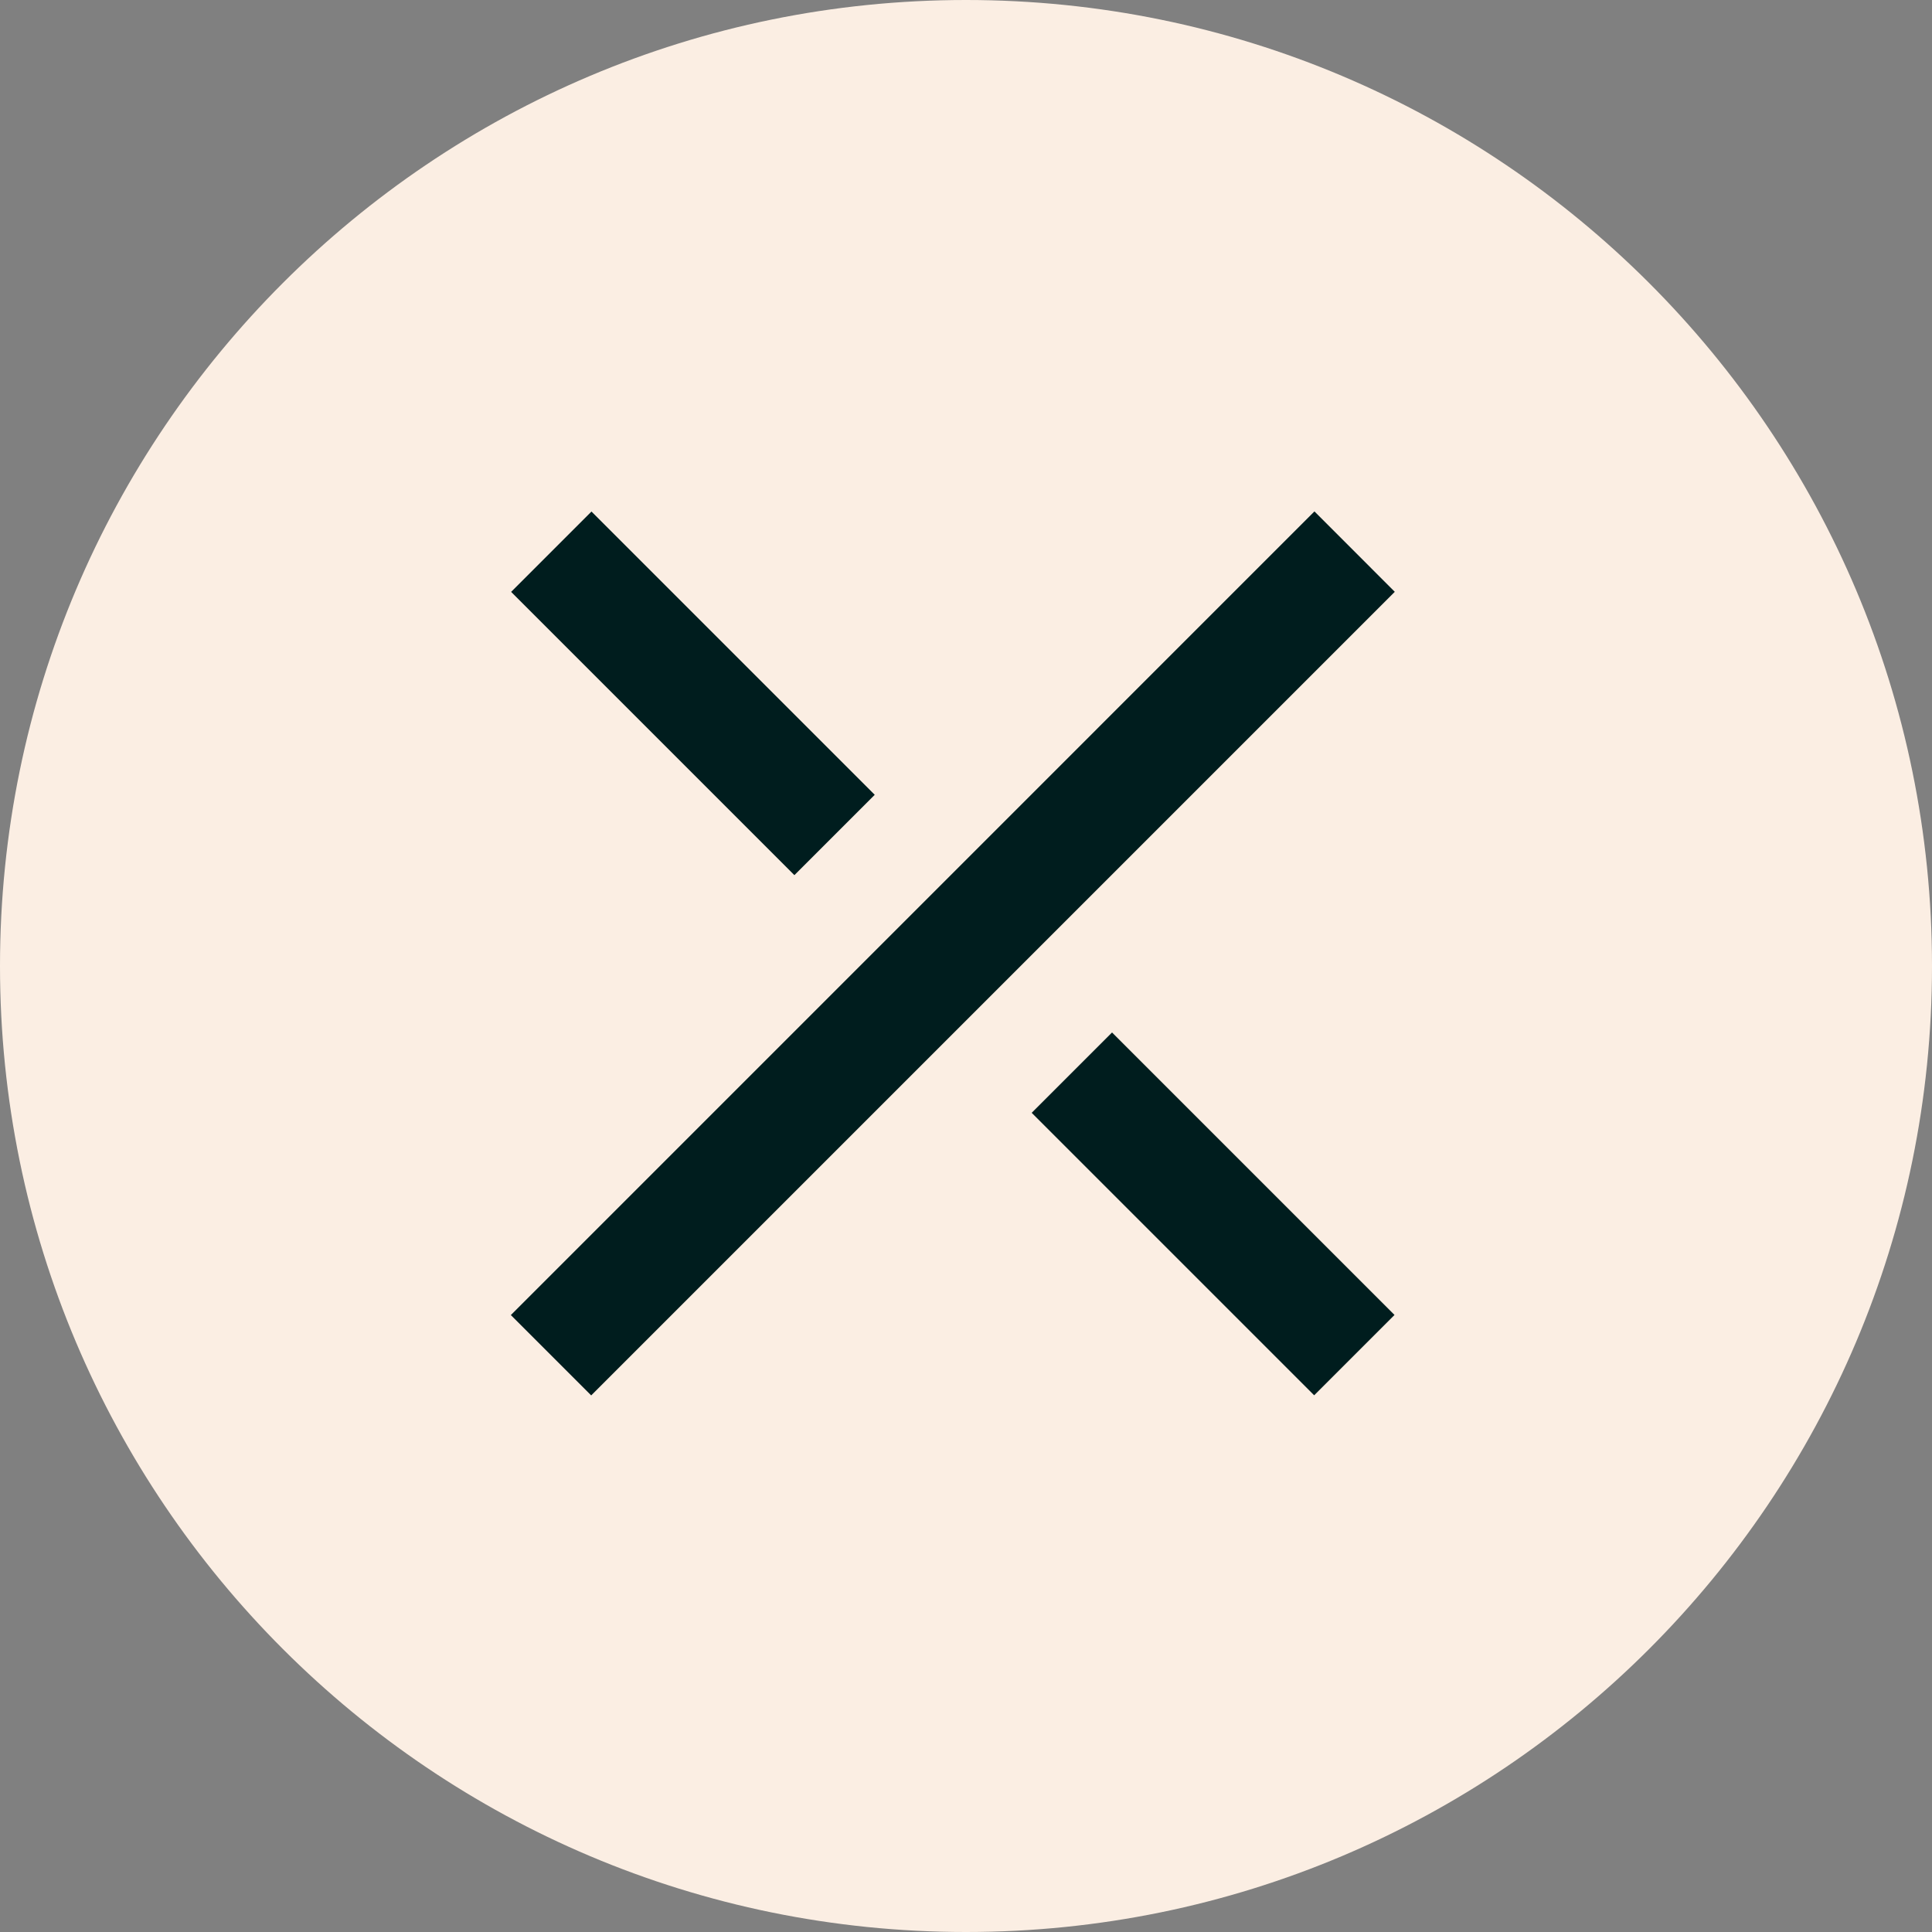
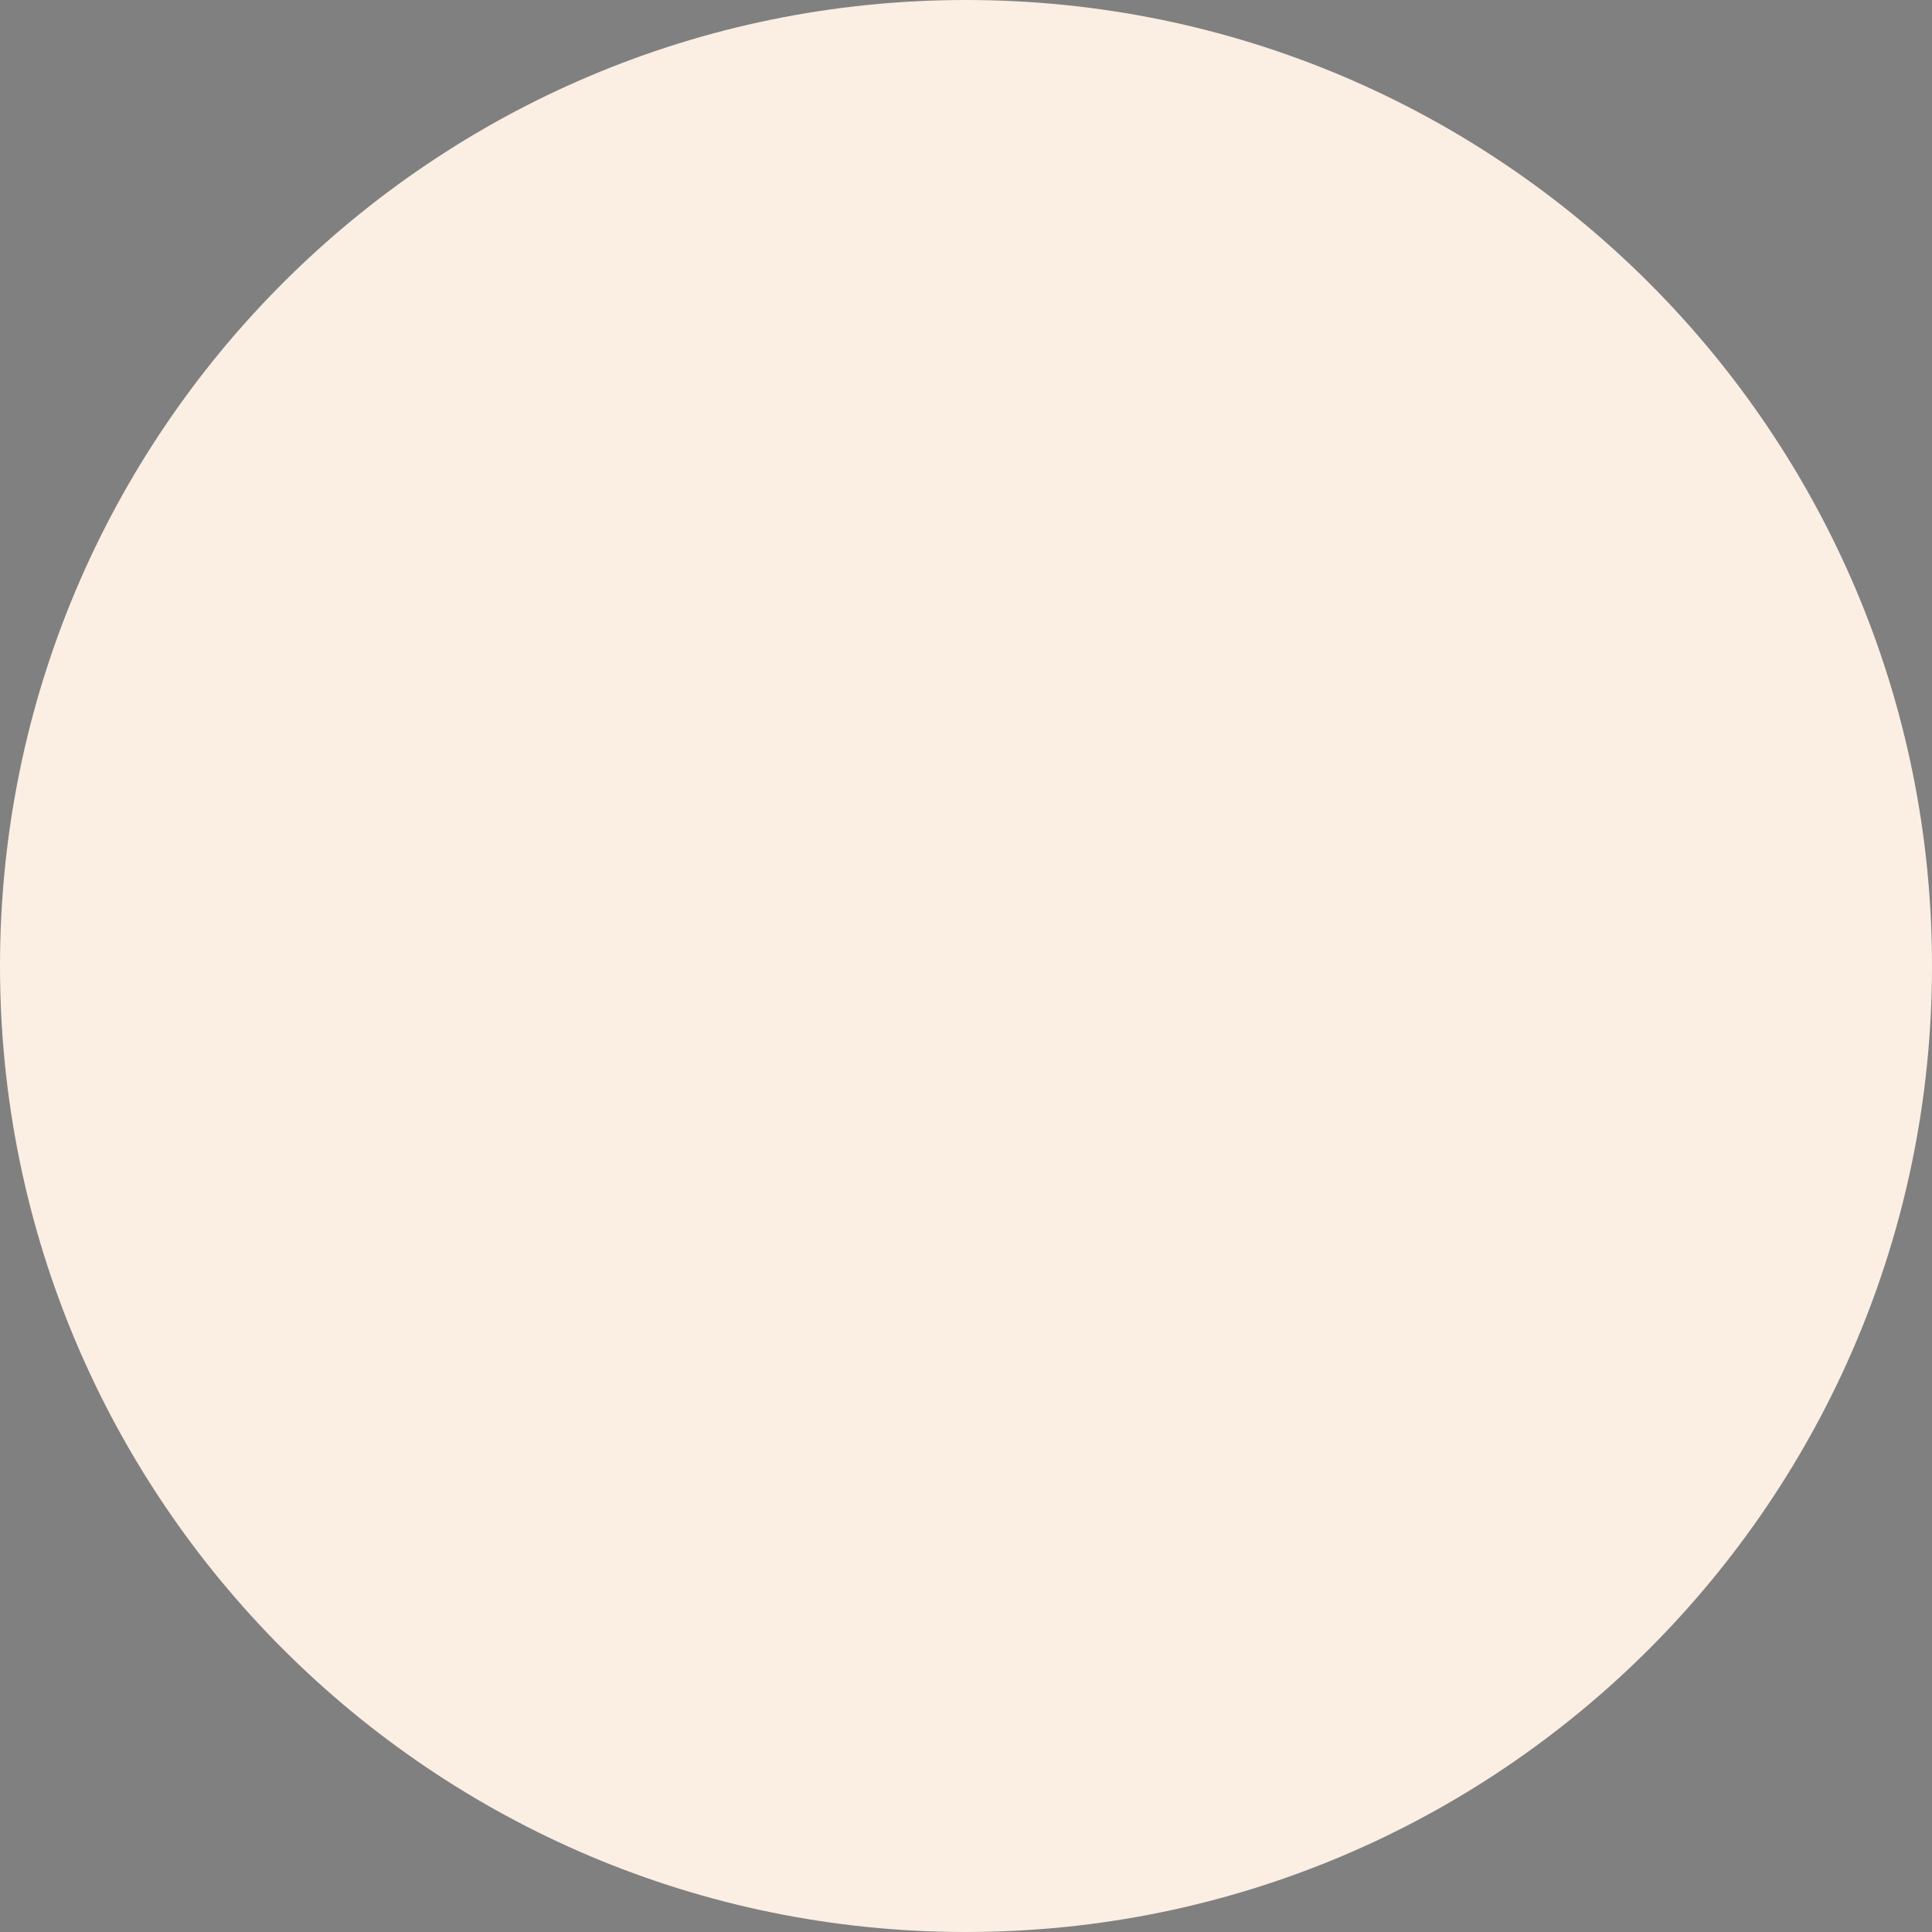
<svg xmlns="http://www.w3.org/2000/svg" width="34" height="34" viewBox="0 0 34 34" fill="none">
  <rect x="0" y="0" width="34" height="34" fill="#808080" stroke="none" />
  <path d="M34 17C34 26.389 26.389 34 17 34C7.611 34 0 26.389 0 17C0 7.611 7.611 0 17 0C26.389 0 34 7.611 34 17Z" fill="#FBEEE3" />
-   <path d="M23.132 9L8.99 23.143L10.404 24.557L24.546 10.415L23.132 9Z" fill="#001D1E" />
-   <path d="M10.409 9.002L8.995 10.416L13.98 15.401L15.394 13.987L10.409 9.002Z" fill="#001D1E" />
-   <path d="M19.57 18.17L18.156 19.584L23.127 24.555L24.541 23.141L19.57 18.17Z" fill="#001D1E" />
</svg>